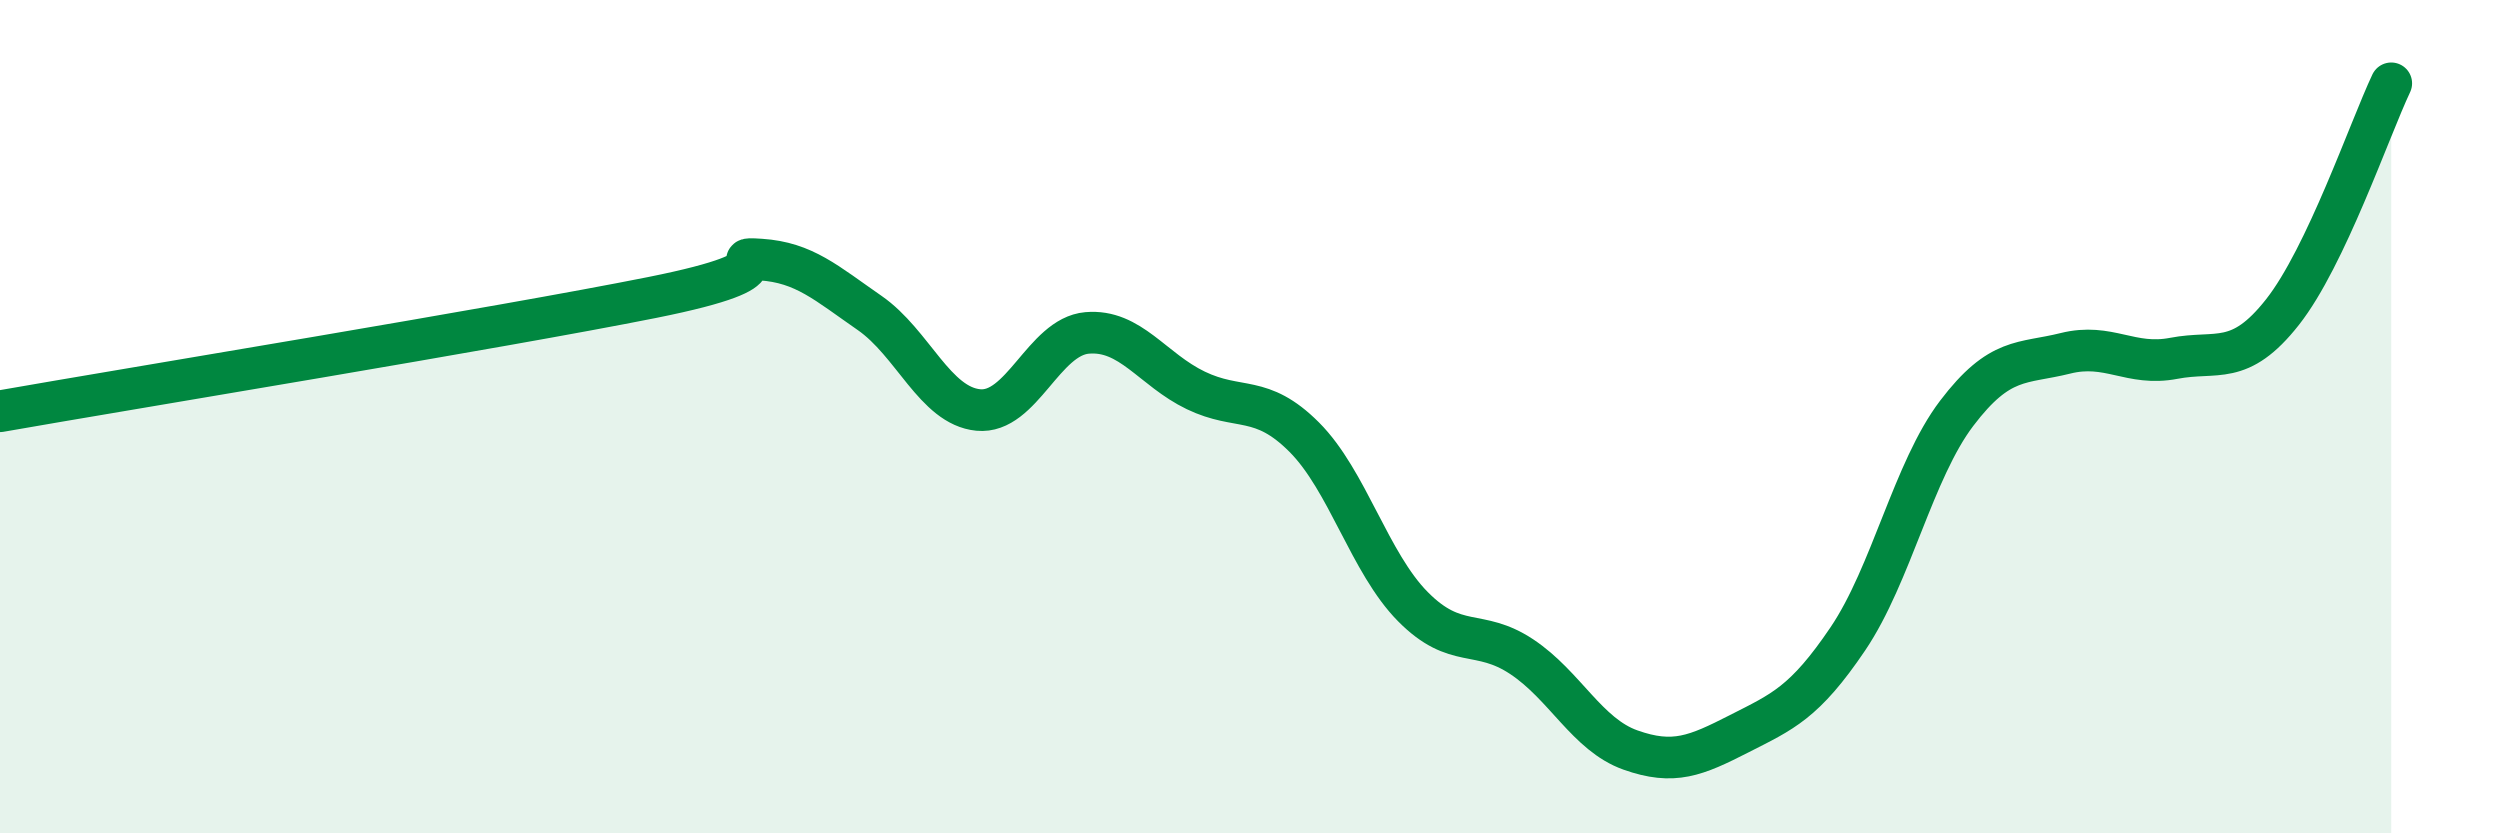
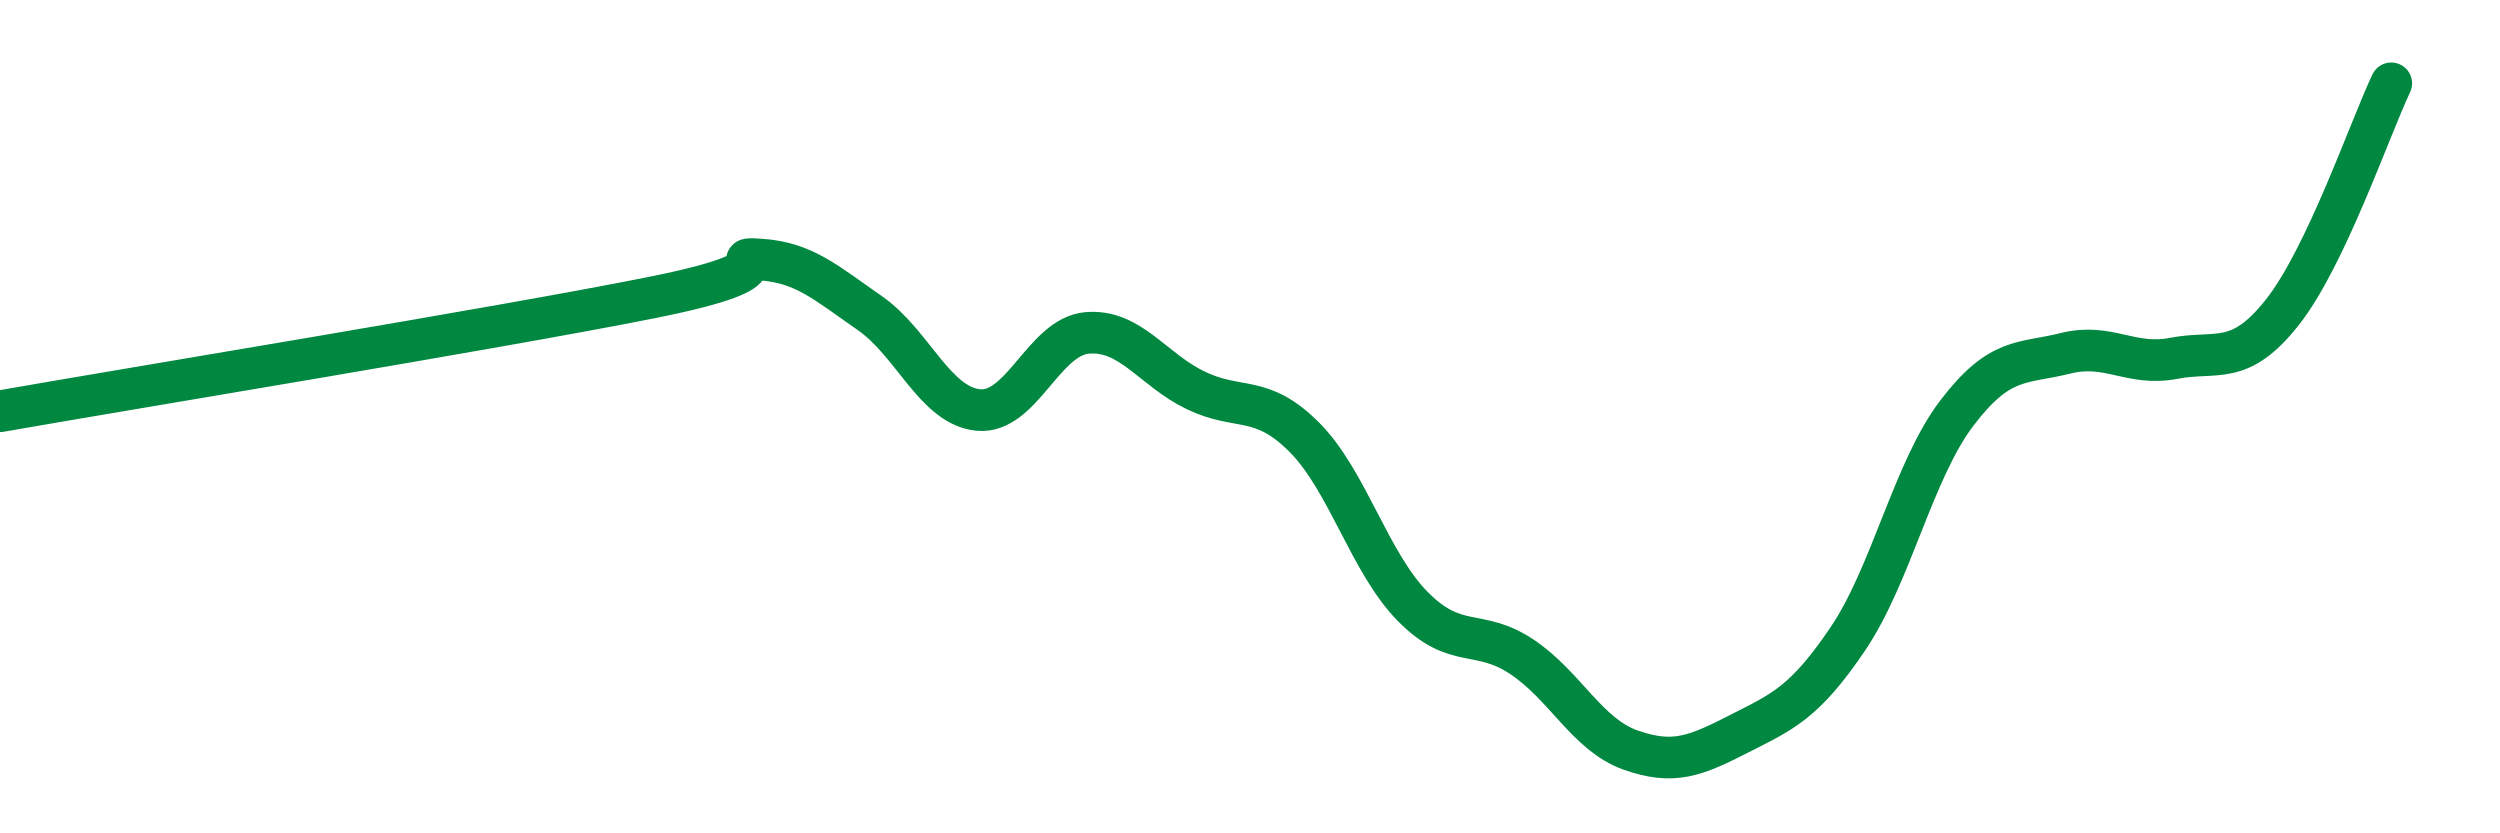
<svg xmlns="http://www.w3.org/2000/svg" width="60" height="20" viewBox="0 0 60 20">
-   <path d="M 0,9.87 C 3.13,9.32 12,7.87 15.65,7.14 C 19.3,6.41 17.22,6.16 18.26,6.23 C 19.3,6.3 19.83,6.79 20.87,7.51 C 21.91,8.23 22.44,9.74 23.48,9.84 C 24.52,9.94 25.05,8.08 26.09,7.99 C 27.13,7.9 27.66,8.87 28.7,9.37 C 29.74,9.87 30.26,9.45 31.3,10.49 C 32.34,11.53 32.87,13.51 33.91,14.56 C 34.95,15.61 35.48,15.07 36.52,15.76 C 37.56,16.45 38.09,17.63 39.13,18 C 40.17,18.37 40.7,18.14 41.74,17.61 C 42.78,17.08 43.31,16.87 44.35,15.33 C 45.39,13.79 45.92,11.29 46.96,9.92 C 48,8.55 48.53,8.74 49.57,8.48 C 50.61,8.22 51.13,8.8 52.17,8.6 C 53.21,8.4 53.74,8.81 54.78,7.49 C 55.82,6.17 56.87,3.1 57.39,2L57.39 20L0 20Z" fill="#008740" opacity="0.1" stroke-linecap="round" stroke-linejoin="round" />
  <path d="M 0,9.87 C 3.13,9.32 12,7.87 15.65,7.14 C 19.3,6.41 17.22,6.16 18.26,6.23 C 19.3,6.3 19.83,6.79 20.87,7.51 C 21.91,8.23 22.44,9.74 23.48,9.84 C 24.52,9.94 25.05,8.08 26.09,7.99 C 27.13,7.9 27.66,8.87 28.7,9.37 C 29.74,9.87 30.26,9.45 31.3,10.49 C 32.34,11.53 32.87,13.51 33.91,14.56 C 34.95,15.61 35.48,15.07 36.52,15.76 C 37.56,16.45 38.09,17.63 39.13,18 C 40.17,18.37 40.7,18.14 41.74,17.61 C 42.78,17.08 43.31,16.87 44.35,15.33 C 45.39,13.79 45.92,11.29 46.96,9.92 C 48,8.55 48.53,8.74 49.57,8.48 C 50.61,8.22 51.13,8.8 52.17,8.6 C 53.21,8.4 53.74,8.81 54.78,7.49 C 55.82,6.17 56.87,3.1 57.39,2" stroke="#008740" stroke-width="1" fill="none" stroke-linecap="round" stroke-linejoin="round" />
</svg>